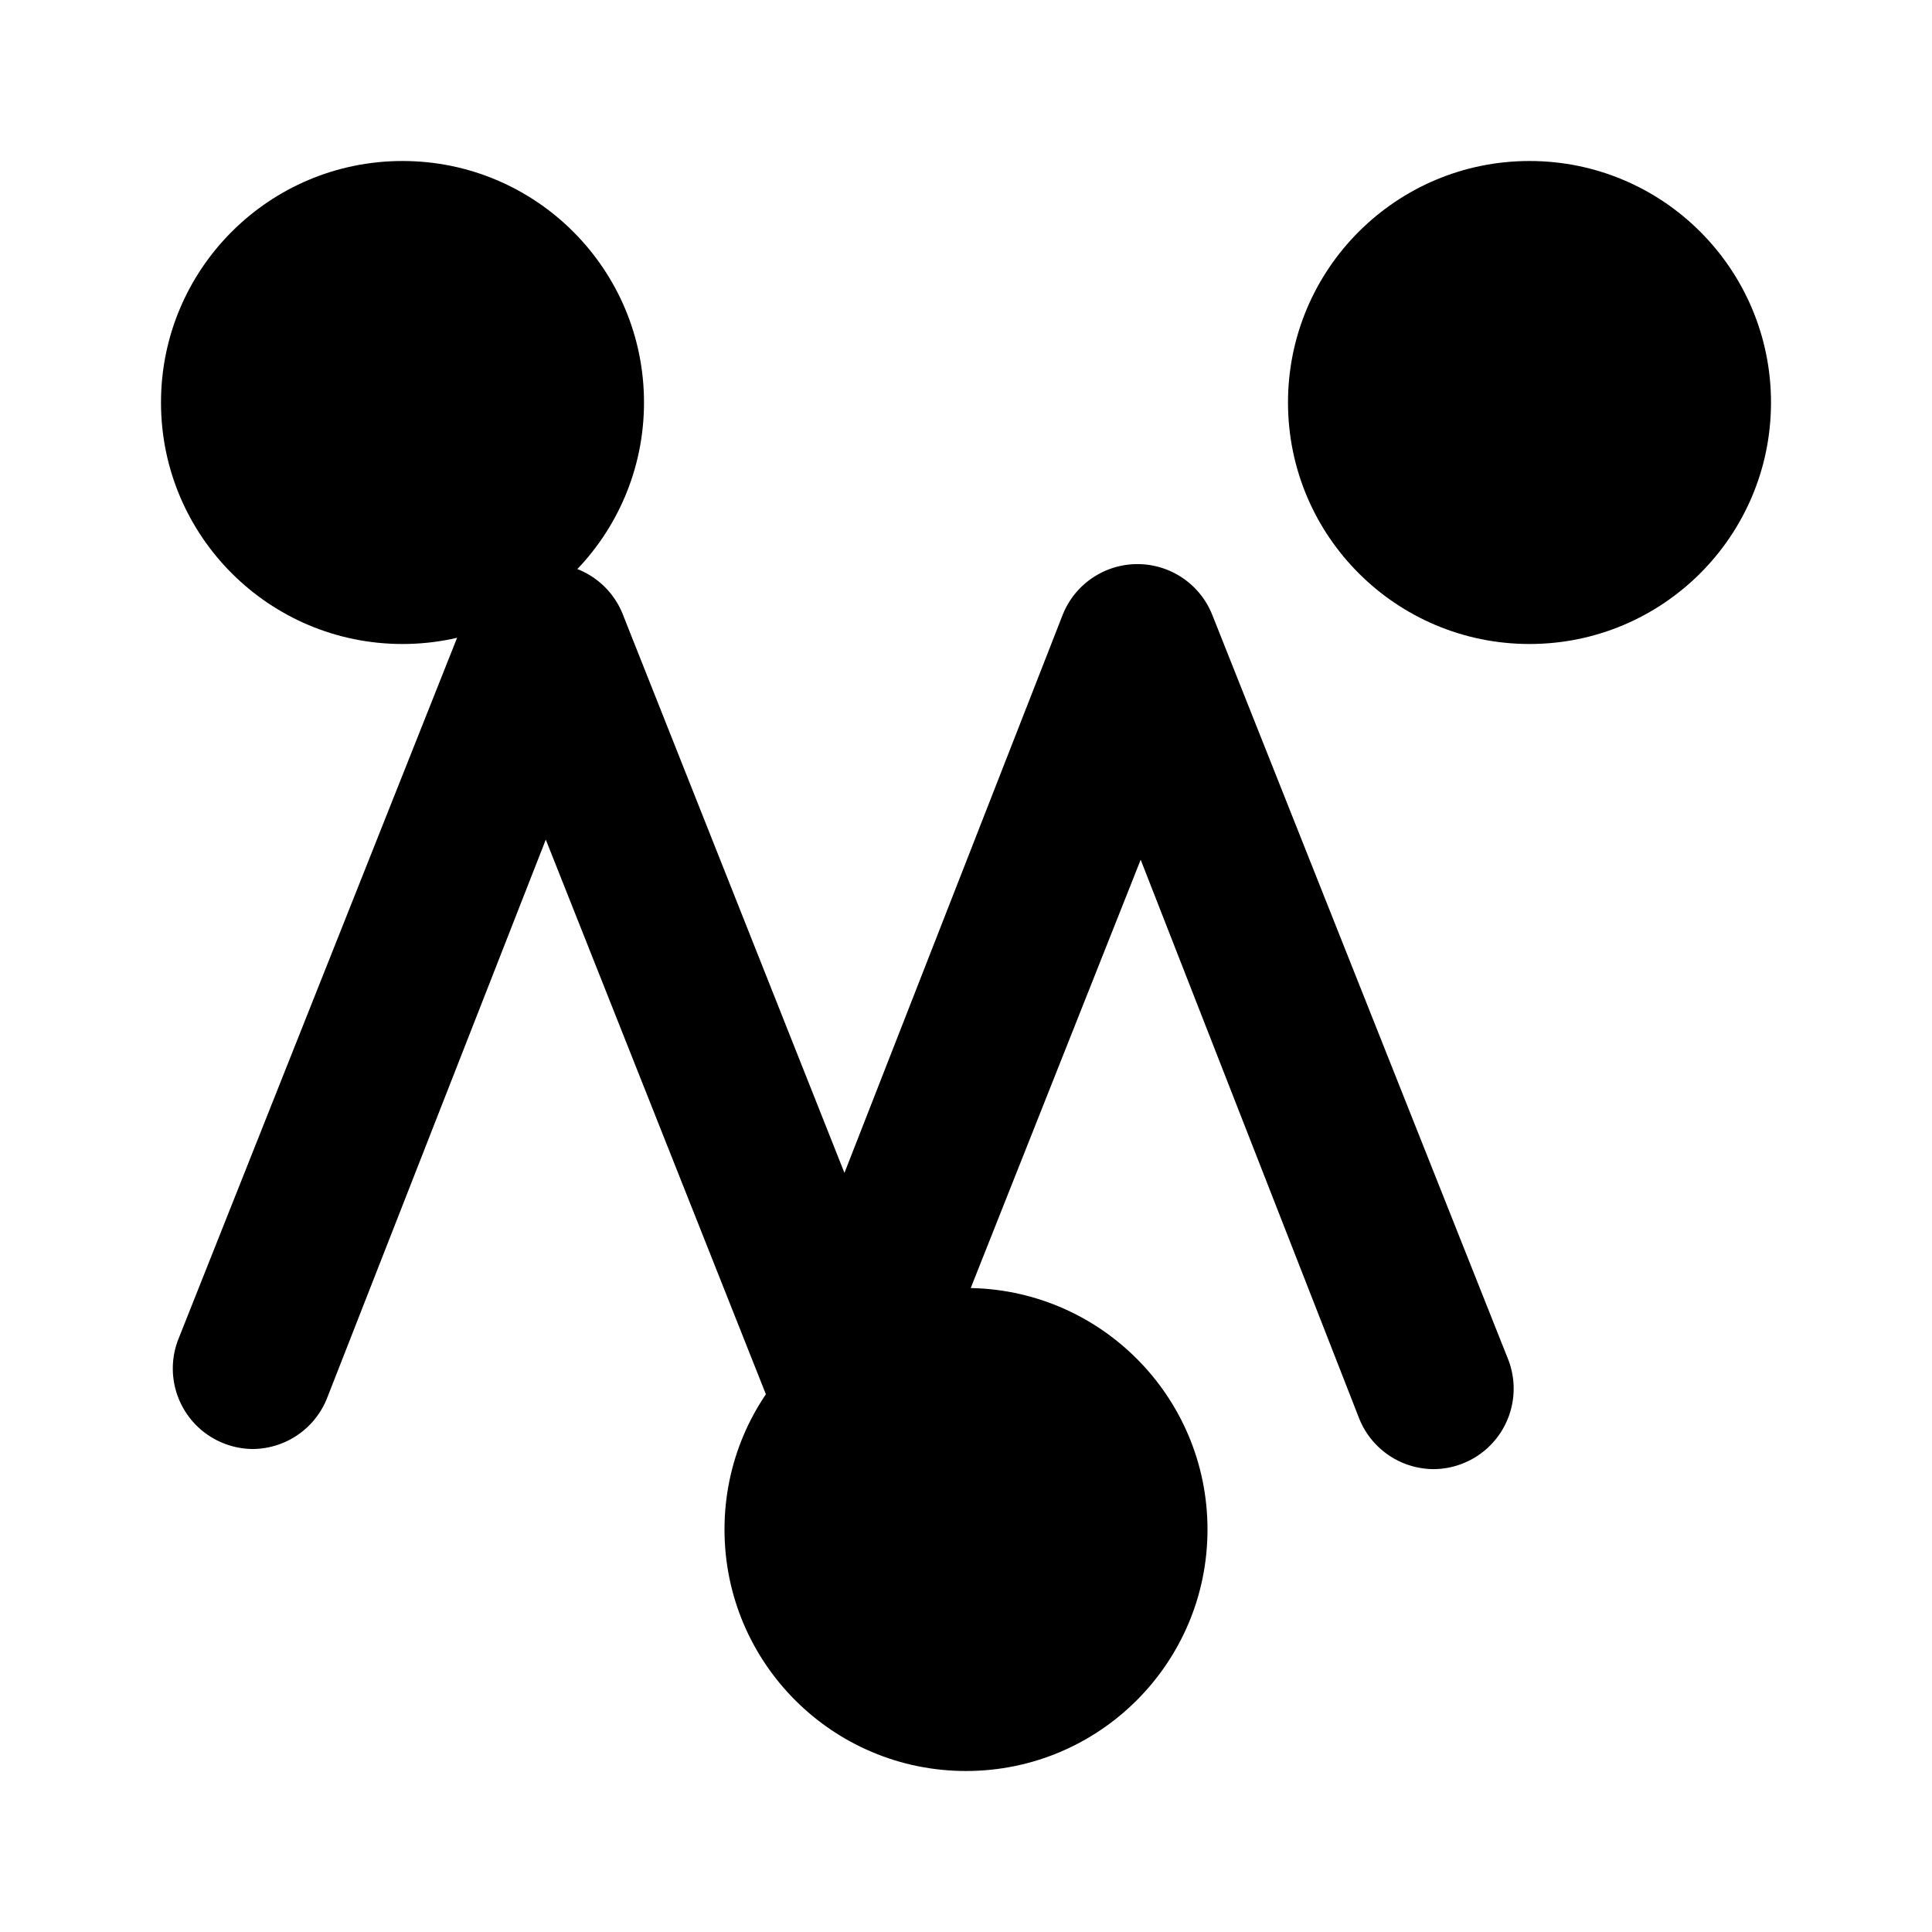
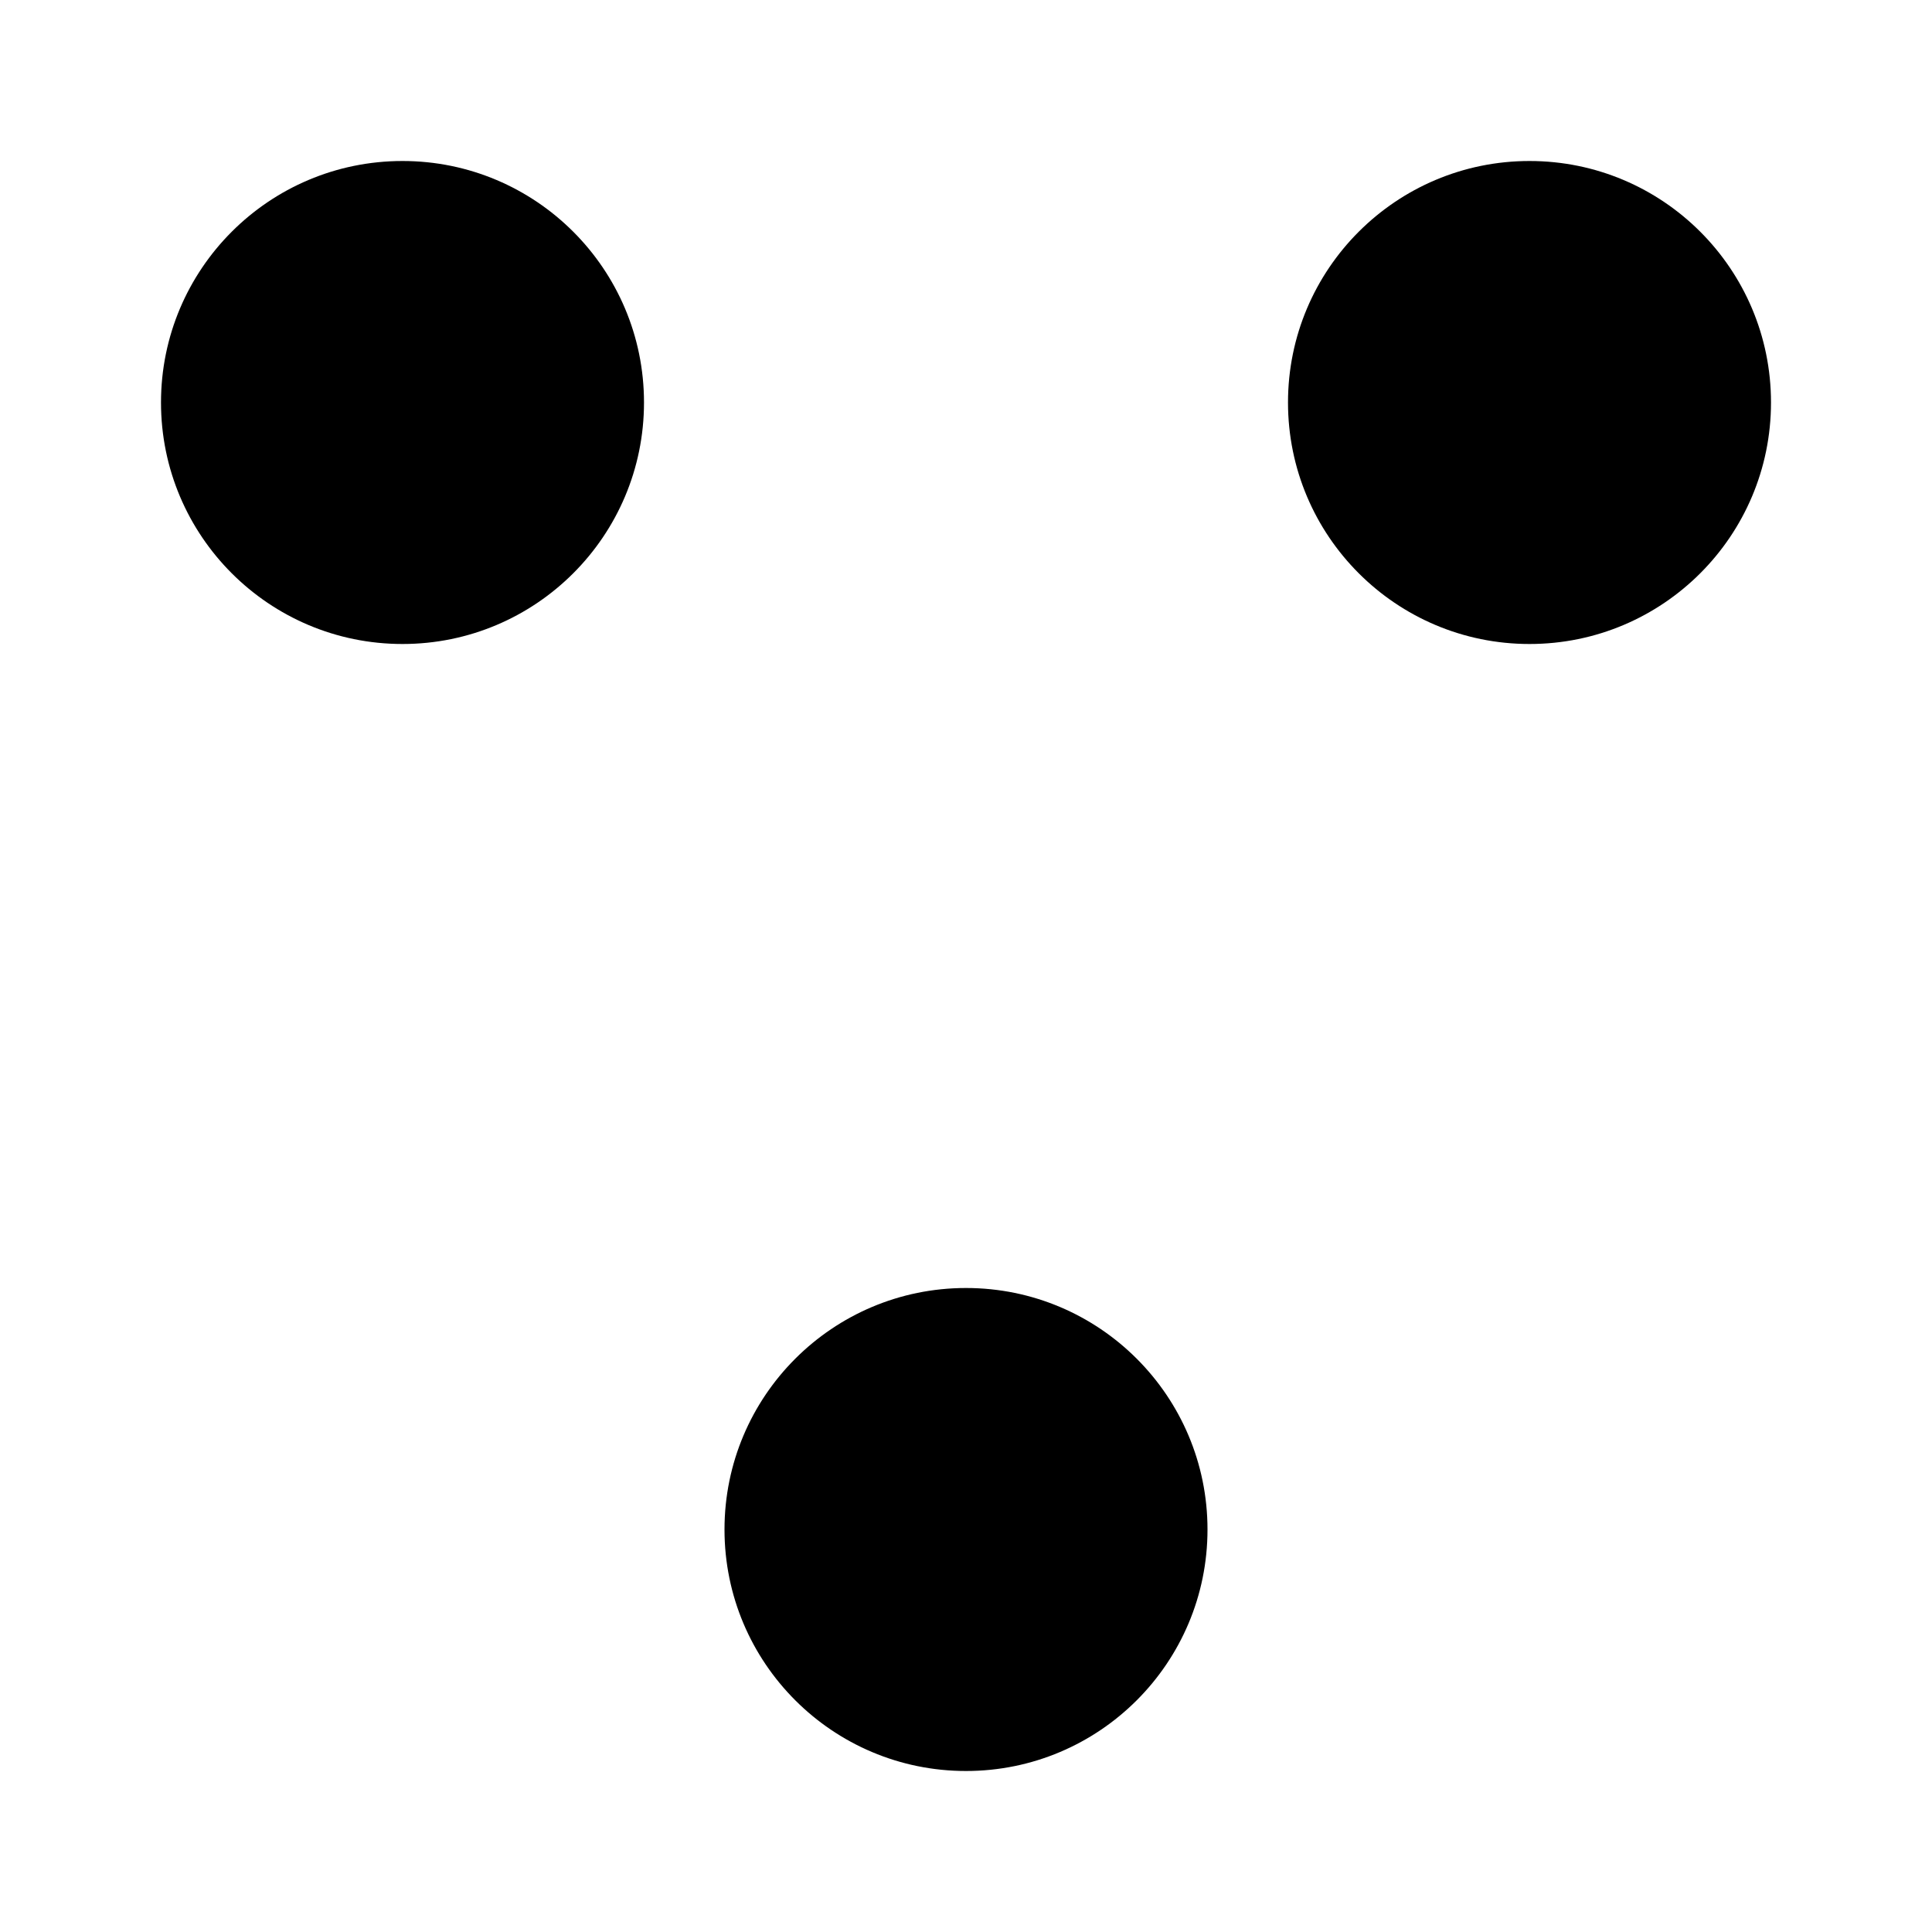
<svg xmlns="http://www.w3.org/2000/svg" viewBox="0 0 24 24" fill="currentColor">
-   <path d="M10.46 18a1 1 0 01-.93-.64l-2.75-6.93L4.07 17.35A1 1 0 013.14 18a1 1 0 01-.93-1.35l3.68-9.26A1 1 0 016.81 7a1 1 0 01.93.64l2.75 6.93 2.71-6.93a1 1 0 011.86 0l3.68 9.26a1 1 0 01-.93 1.35 1 1 0 01-.93-.64l-2.71-6.93-2.75 6.93a1 1 0 01-.93.64z" />
  <circle cx="5" cy="5" r="3" />
  <circle cx="19" cy="5" r="3" />
  <circle cx="12" cy="19" r="3" />
</svg>